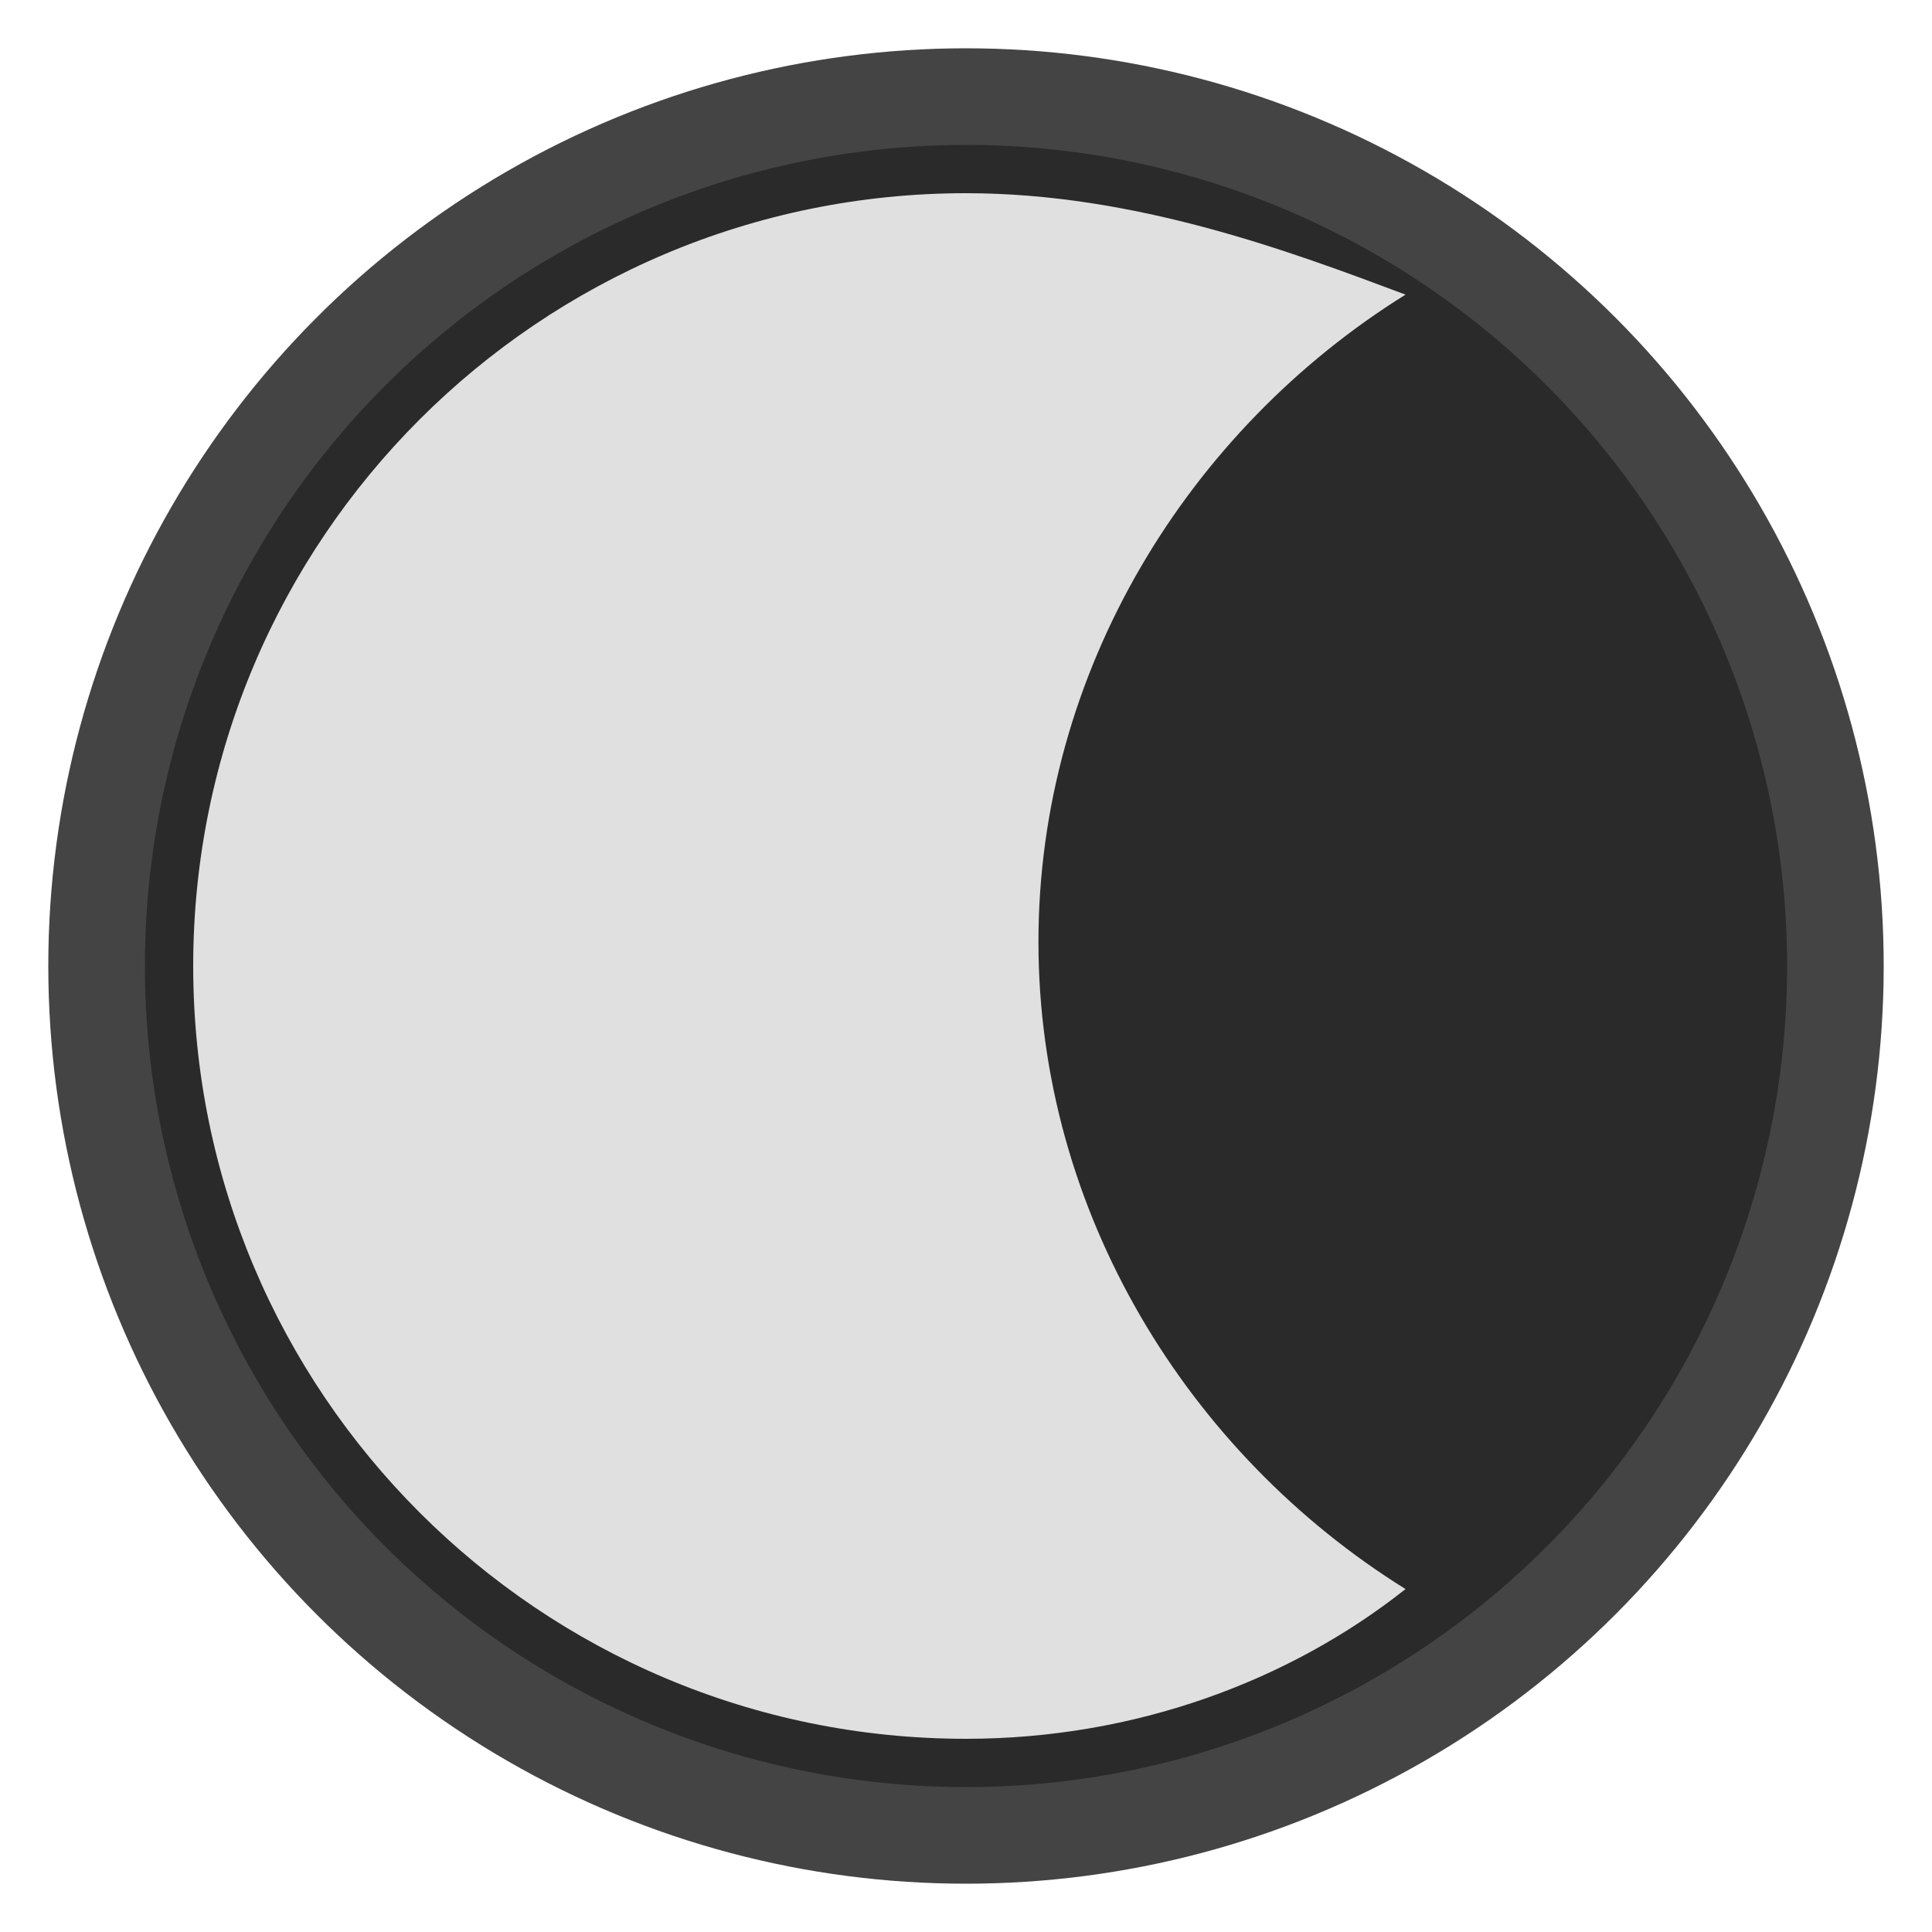
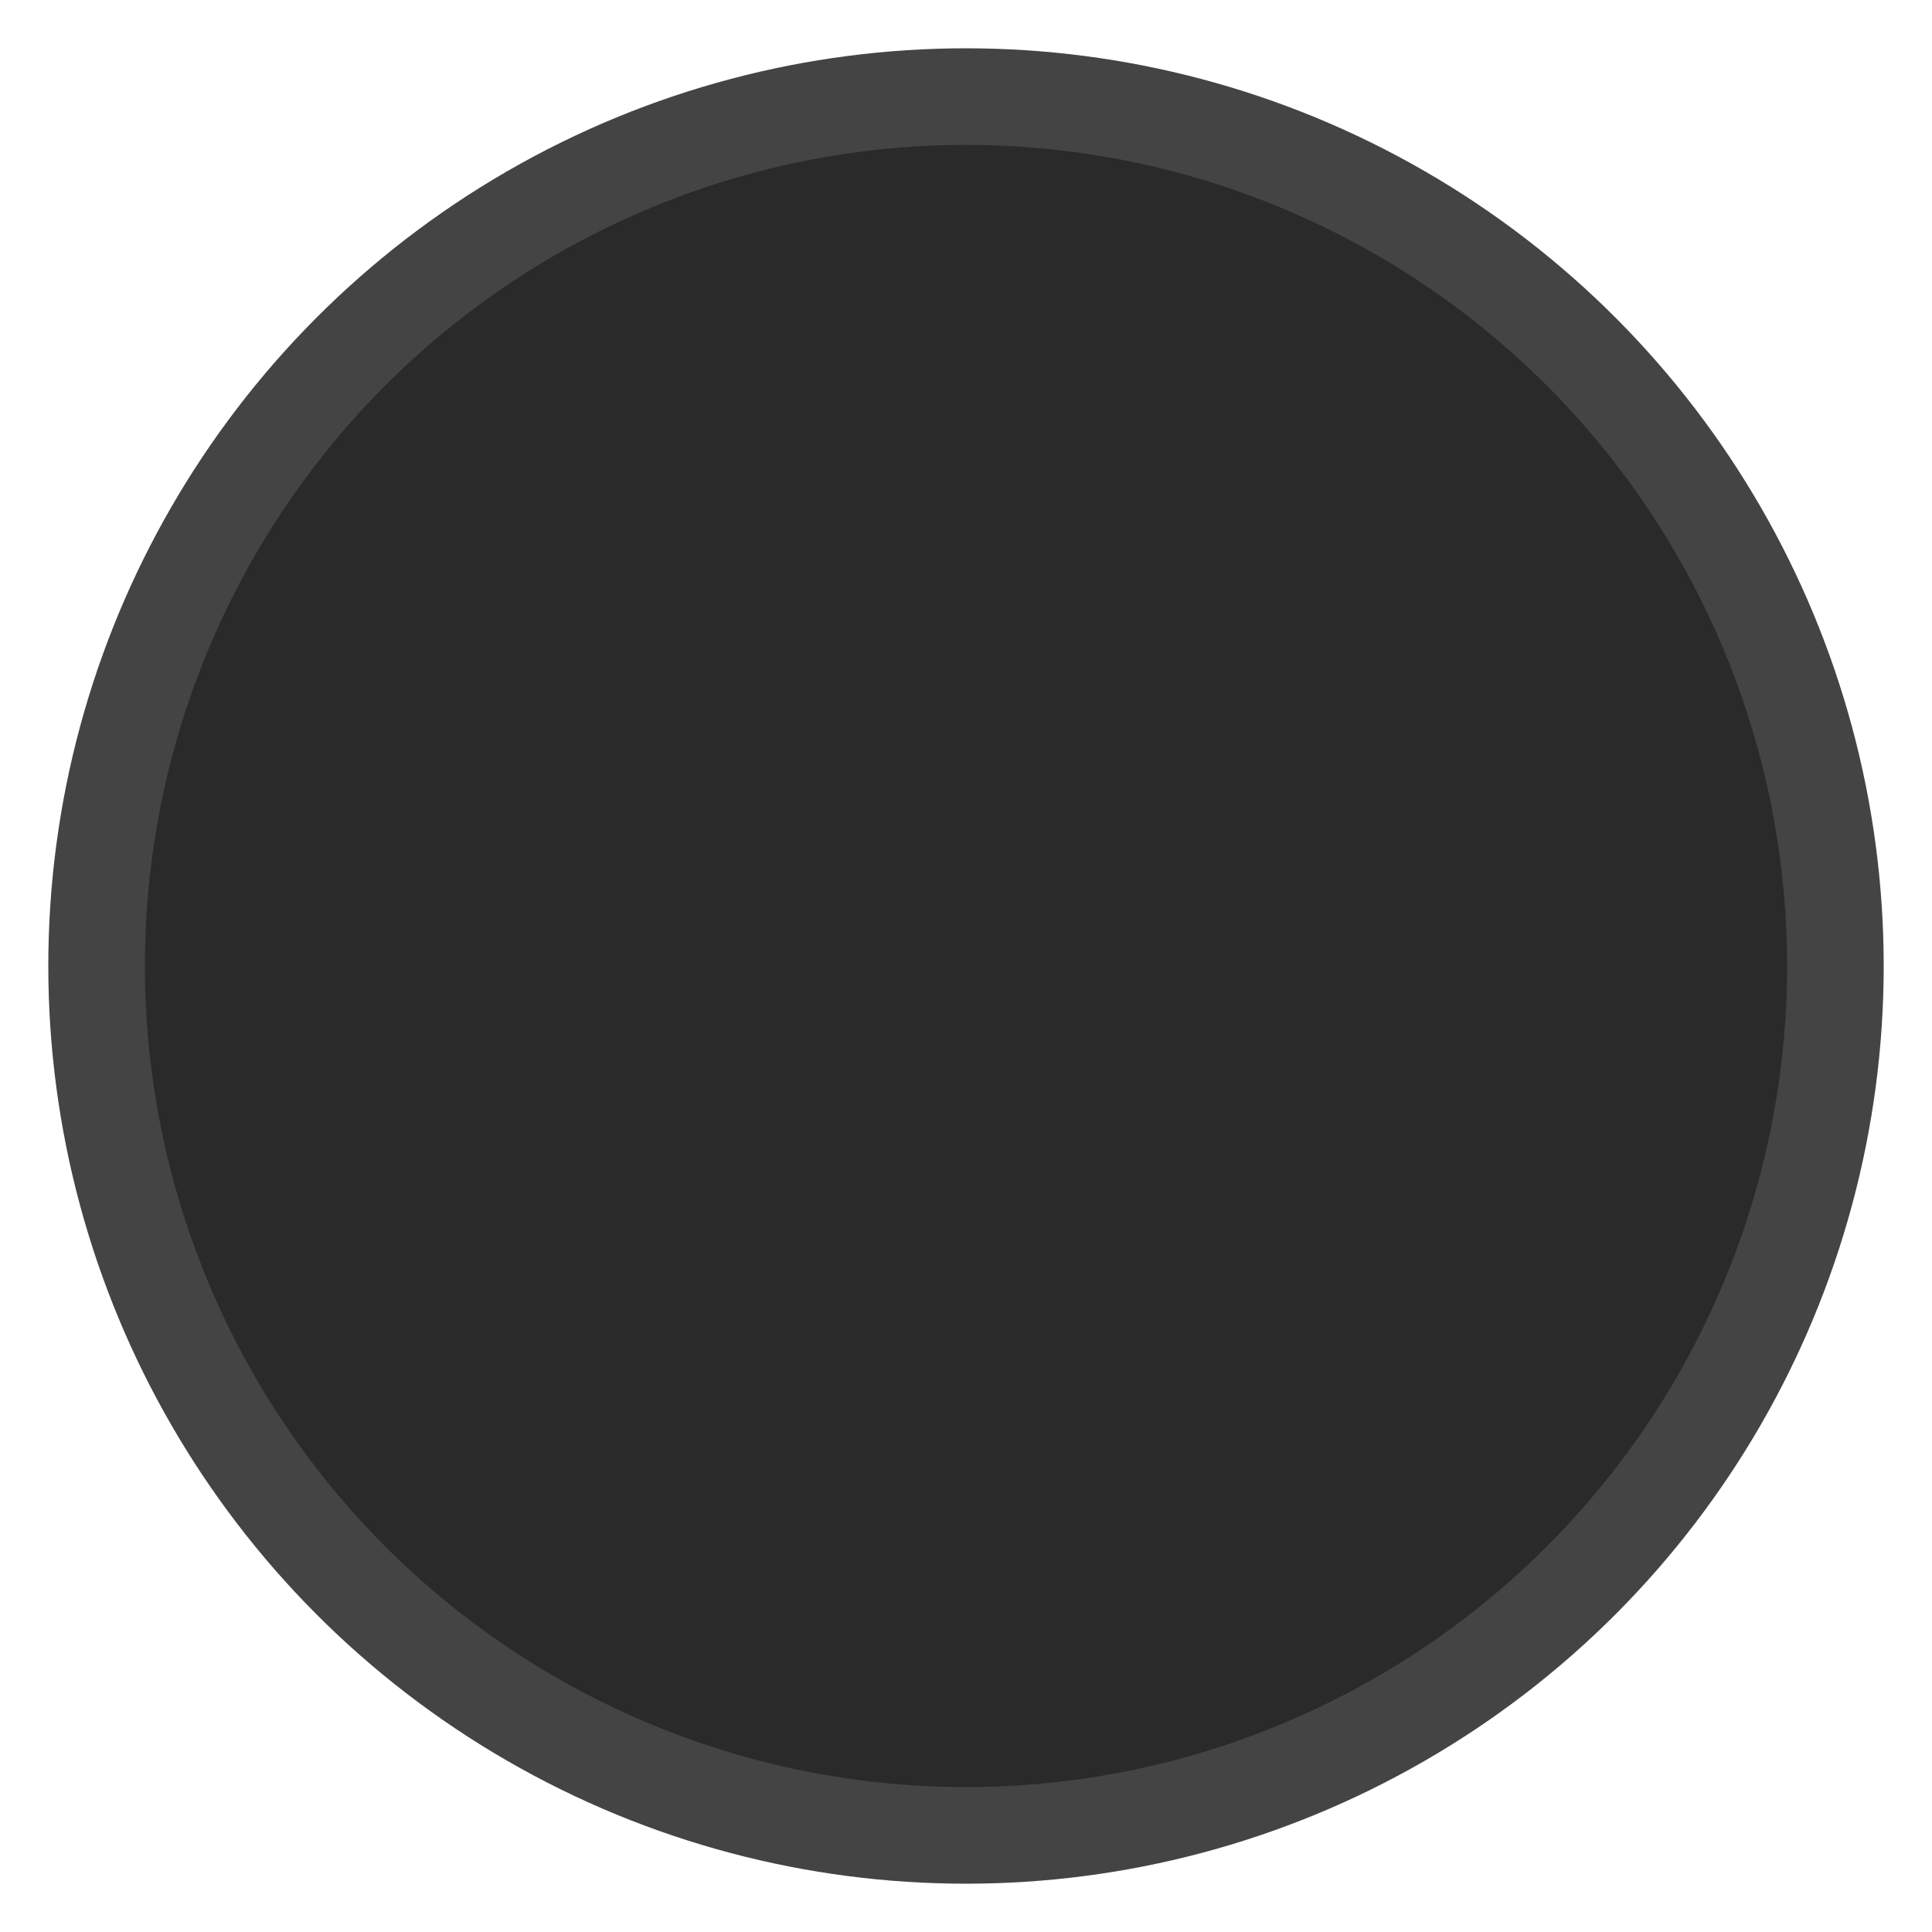
<svg xmlns="http://www.w3.org/2000/svg" width="32" height="32" viewBox="0 0 40 40">
  <circle cx="20" cy="20" r="18" fill="#2a2a2a" stroke="#444" stroke-width="2" />
-   <path d="M20 4c-8.837 0-16 7.163-16 16s7.163 16 16 16c3.5 0 6.7-1.2 9.1-3.1-4.5-2.8-7.6-7.8-7.6-13.4s3.1-10.6 7.6-13.4C26.7 5.2 23.5 4 20 4z" fill="#e0e0e0" />
</svg>